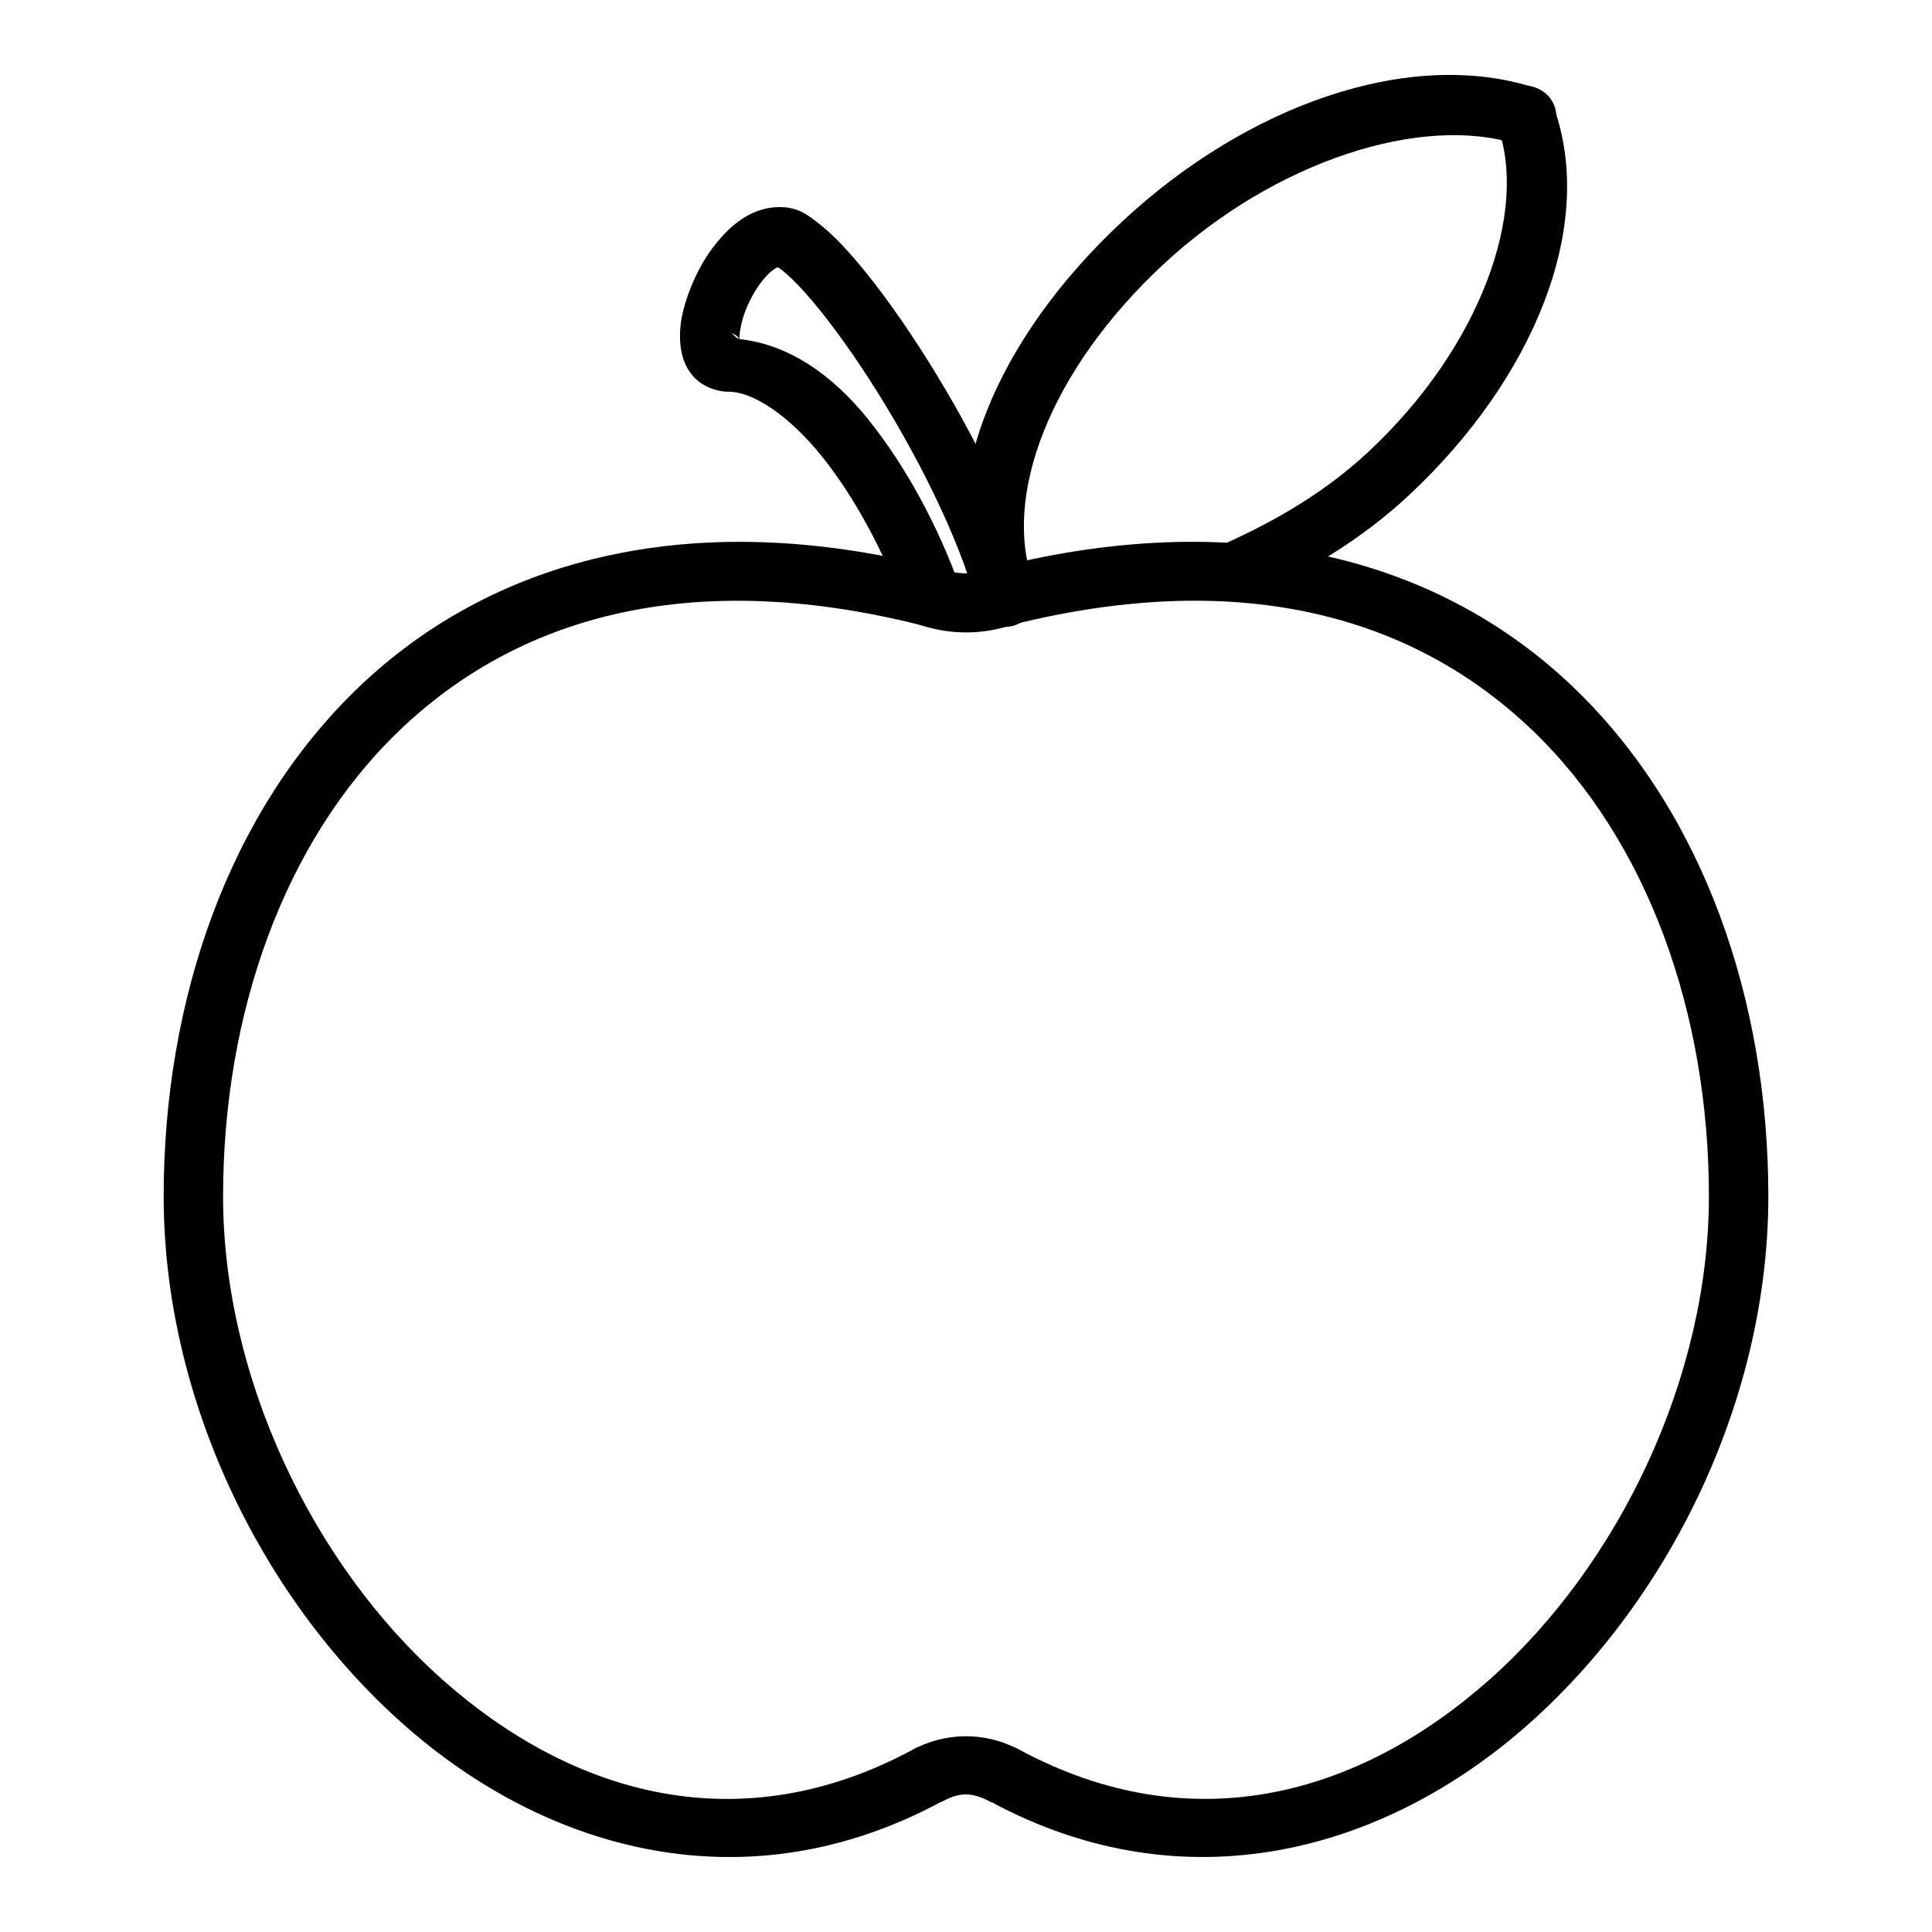
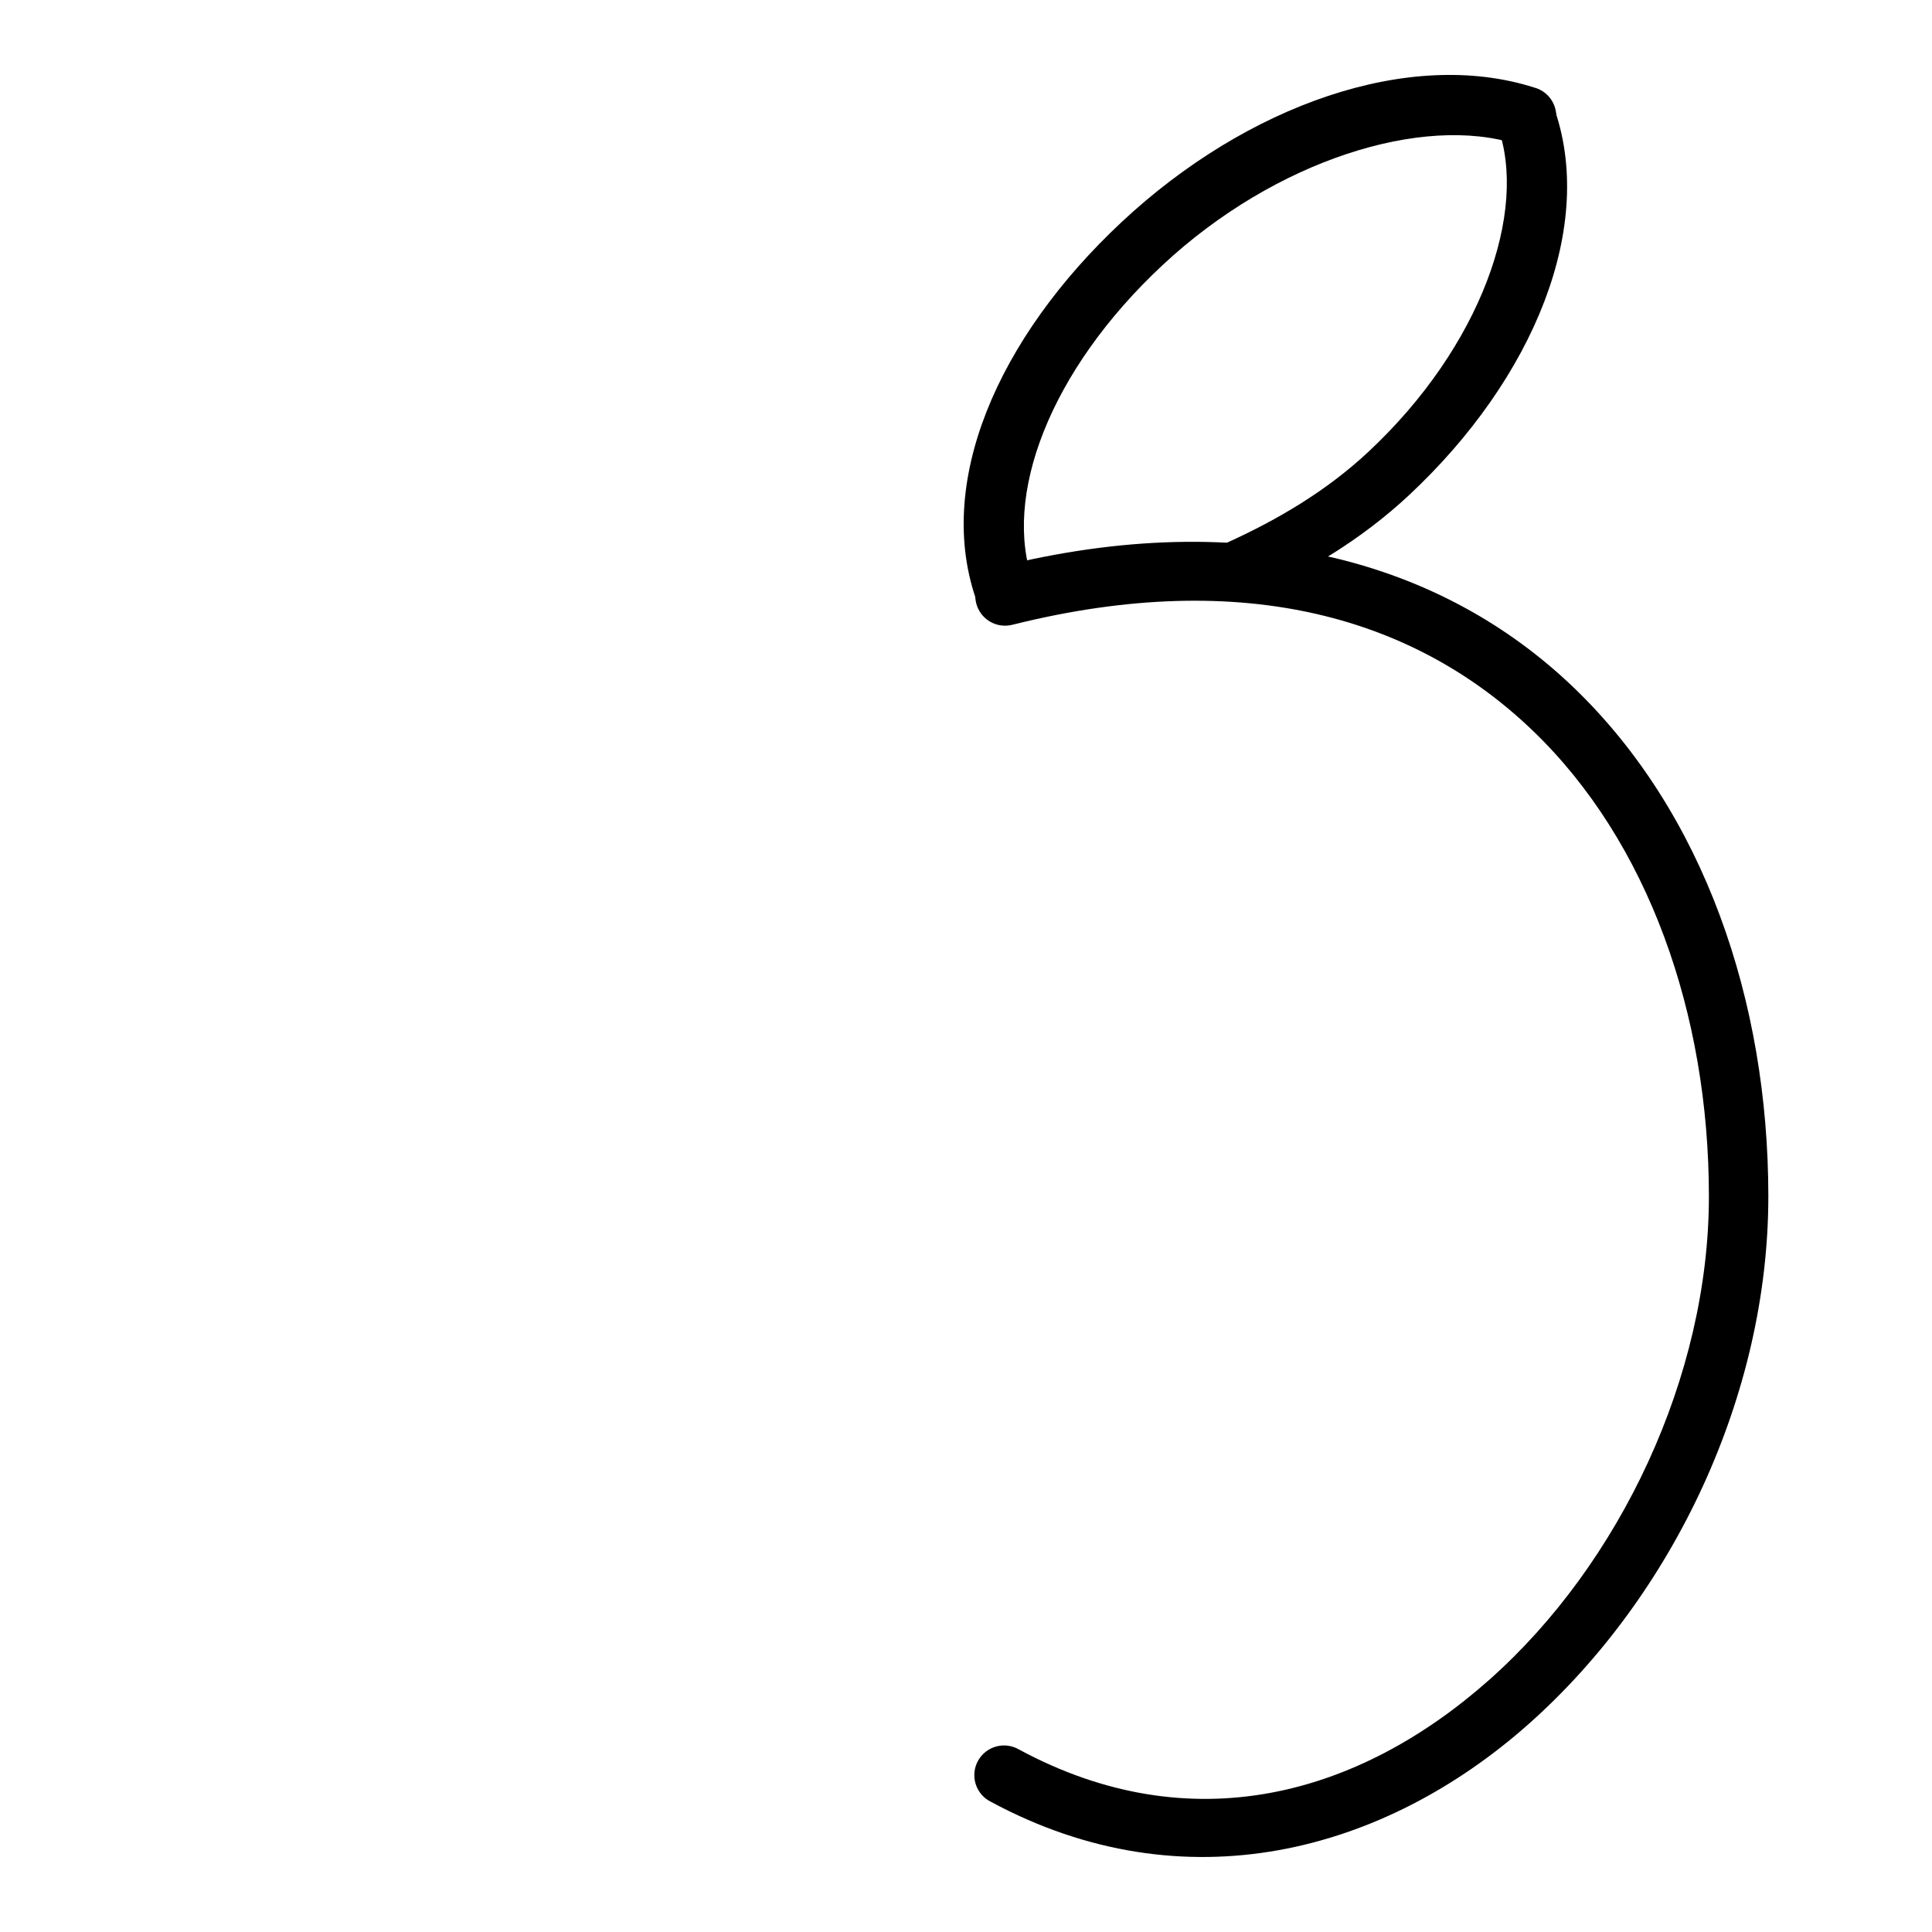
<svg xmlns="http://www.w3.org/2000/svg" fill="#000000" width="800px" height="800px" version="1.1" viewBox="144 144 512 512">
  <g>
-     <path d="m303.42 291.62c-25.574 5.91-47.184 18.02-64.445 34.578-34.516 33.113-51.602 83.023-51.602 134.88 0 52.664 25.184 105.83 63.457 139.81 38.273 33.984 91.152 48.328 142.54 20.629h0.004c1.926-0.941 3.387-2.629 4.039-4.672 0.656-2.047 0.449-4.266-0.574-6.152-1.023-1.887-2.769-3.273-4.84-3.844-2.07-0.566-4.281-0.262-6.121 0.836-45.555 24.555-89.902 12.266-124.59-18.535-34.688-30.801-58.168-80.512-58.168-128.07 0-48.379 16.062-94.074 46.719-123.48 30.66-29.414 75.863-43.527 137.9-28.012 2.039 0.543 4.211 0.242 6.027-0.836 1.82-1.074 3.129-2.836 3.633-4.883 0.508-2.051 0.168-4.219-0.938-6.016-1.105-1.797-2.887-3.078-4.945-3.547-33.031-8.262-62.52-8.582-88.098-2.676z" />
    <path d="m496.58 291.62c-25.574-5.906-55.125-5.586-88.152 2.676-2.027 0.508-3.769 1.801-4.844 3.594-1.074 1.793-1.391 3.938-0.883 5.965s1.801 3.769 3.594 4.84c1.793 1.074 3.941 1.391 5.969 0.883 62.035-15.516 107.24-1.402 137.89 28.008s46.723 75.105 46.723 123.48c0 47.562-23.48 97.277-58.168 128.07-34.688 30.801-79.035 43.09-124.59 18.539-1.844-1.098-4.055-1.402-6.125-0.836-2.066 0.57-3.816 1.957-4.84 3.844-1.02 1.887-1.23 4.106-0.574 6.152 0.652 2.043 2.113 3.731 4.043 4.672 51.391 27.699 104.21 13.355 142.49-20.629 38.273-33.984 63.516-87.148 63.516-139.81 0-51.848-17.086-101.76-51.602-134.88-17.262-16.559-38.875-28.668-64.449-34.578z" />
-     <path d="m385.88 607.69 7.496 13.887c4.715-2.539 7.887-2.879 13.25 0l7.438-13.887c-9.398-5.047-19.914-4.449-28.184 0z" />
-     <path d="m392.27 294.47-5.231 14.875c8.957 3.16 18.02 2.875 26.035-0.059l-5.406-14.758c-4.953 1.812-9.609 1.984-15.398-0.059z" />
    <path d="m550.62 167.21c-33.156-10.598-76.195 4.656-109.3 35.566-32.973 30.777-49.867 69.539-38.297 101.05 0.727 1.965 2.199 3.562 4.102 4.441 1.902 0.879 4.074 0.965 6.039 0.238 1.965-0.723 3.562-2.199 4.441-4.102 0.875-1.902 0.961-4.074 0.238-6.039-8.277-22.543 4.172-56.031 34.227-84.086 29.898-27.914 69.039-39.988 93.789-32.078 2.016 0.734 4.242 0.617 6.168-0.328 1.926-0.949 3.379-2.637 4.031-4.684 0.648-2.043 0.438-4.266-0.59-6.148-1.023-1.883-2.773-3.266-4.844-3.832z" />
-     <path d="m547.66 166.75c-2.492 0.176-4.758 1.52-6.098 3.629-1.344 2.109-1.602 4.734-0.699 7.066 8.219 22.41-4.328 58.379-34.227 86.293-11.094 10.355-23.941 17.949-37.543 24.113-3.961 1.801-5.719 6.469-3.922 10.434 1.797 3.961 6.469 5.719 10.434 3.922 14.645-6.641 29.078-15.105 41.781-26.965 33.109-30.91 49.844-71.617 38.238-103.26h-0.004c-1.176-3.332-4.434-5.473-7.961-5.231z" />
-     <path d="m350.67 198.88c-6.606 0-11.57 3.684-15.281 7.731-3.715 4.047-6.473 8.859-8.426 13.832-1.953 4.973-3.207 9.969-2.613 15.227 0.297 2.629 1.141 5.574 3.43 8.137 2.285 2.562 6.047 4.008 9.355 4.008 6.34 0 15.863 6.172 24.641 17.086 8.773 10.914 16.641 25.746 21.5 39.223l-0.008-0.004c1.477 4.09 5.992 6.211 10.082 4.734 4.094-1.477 6.215-5.988 4.738-10.082-5.438-15.082-13.863-31.02-24.059-43.699-9.406-11.699-20.945-19.785-34.055-21.211-0.109-0.973 0.316-4.332 1.629-7.668 1.309-3.34 3.394-6.762 5.402-8.949 2.008-2.188 3.59-2.672 3.66-2.672-2.109 0-1.059-0.25 0.465 0.93 1.523 1.18 3.754 3.289 6.219 6.043 4.93 5.512 10.965 13.617 16.969 22.895 12.008 18.559 23.938 42.094 28.414 59.445h0.004c0.445 2.102 1.73 3.934 3.559 5.062 1.828 1.129 4.039 1.465 6.121 0.926 2.078-0.543 3.848-1.906 4.894-3.785 1.047-1.875 1.281-4.102 0.648-6.152-5.266-20.414-17.711-44.441-30.391-64.039-6.34-9.797-12.723-18.438-18.48-24.871-2.875-3.219-5.578-5.852-8.309-7.961-2.731-2.109-5.285-4.184-10.109-4.184zm-13.543 33.18c0.227 0 1.719 0.477 2.383 1.219 0.59 0.66 0.457 0.801 0.406 0.523-1.074-0.113-1.688-1.742-2.789-1.742z" />
+     <path d="m547.66 166.75c-2.492 0.176-4.758 1.52-6.098 3.629-1.344 2.109-1.602 4.734-0.699 7.066 8.219 22.41-4.328 58.379-34.227 86.293-11.094 10.355-23.941 17.949-37.543 24.113-3.961 1.801-5.719 6.469-3.922 10.434 1.797 3.961 6.469 5.719 10.434 3.922 14.645-6.641 29.078-15.105 41.781-26.965 33.109-30.91 49.844-71.617 38.238-103.26h-0.004z" />
  </g>
</svg>